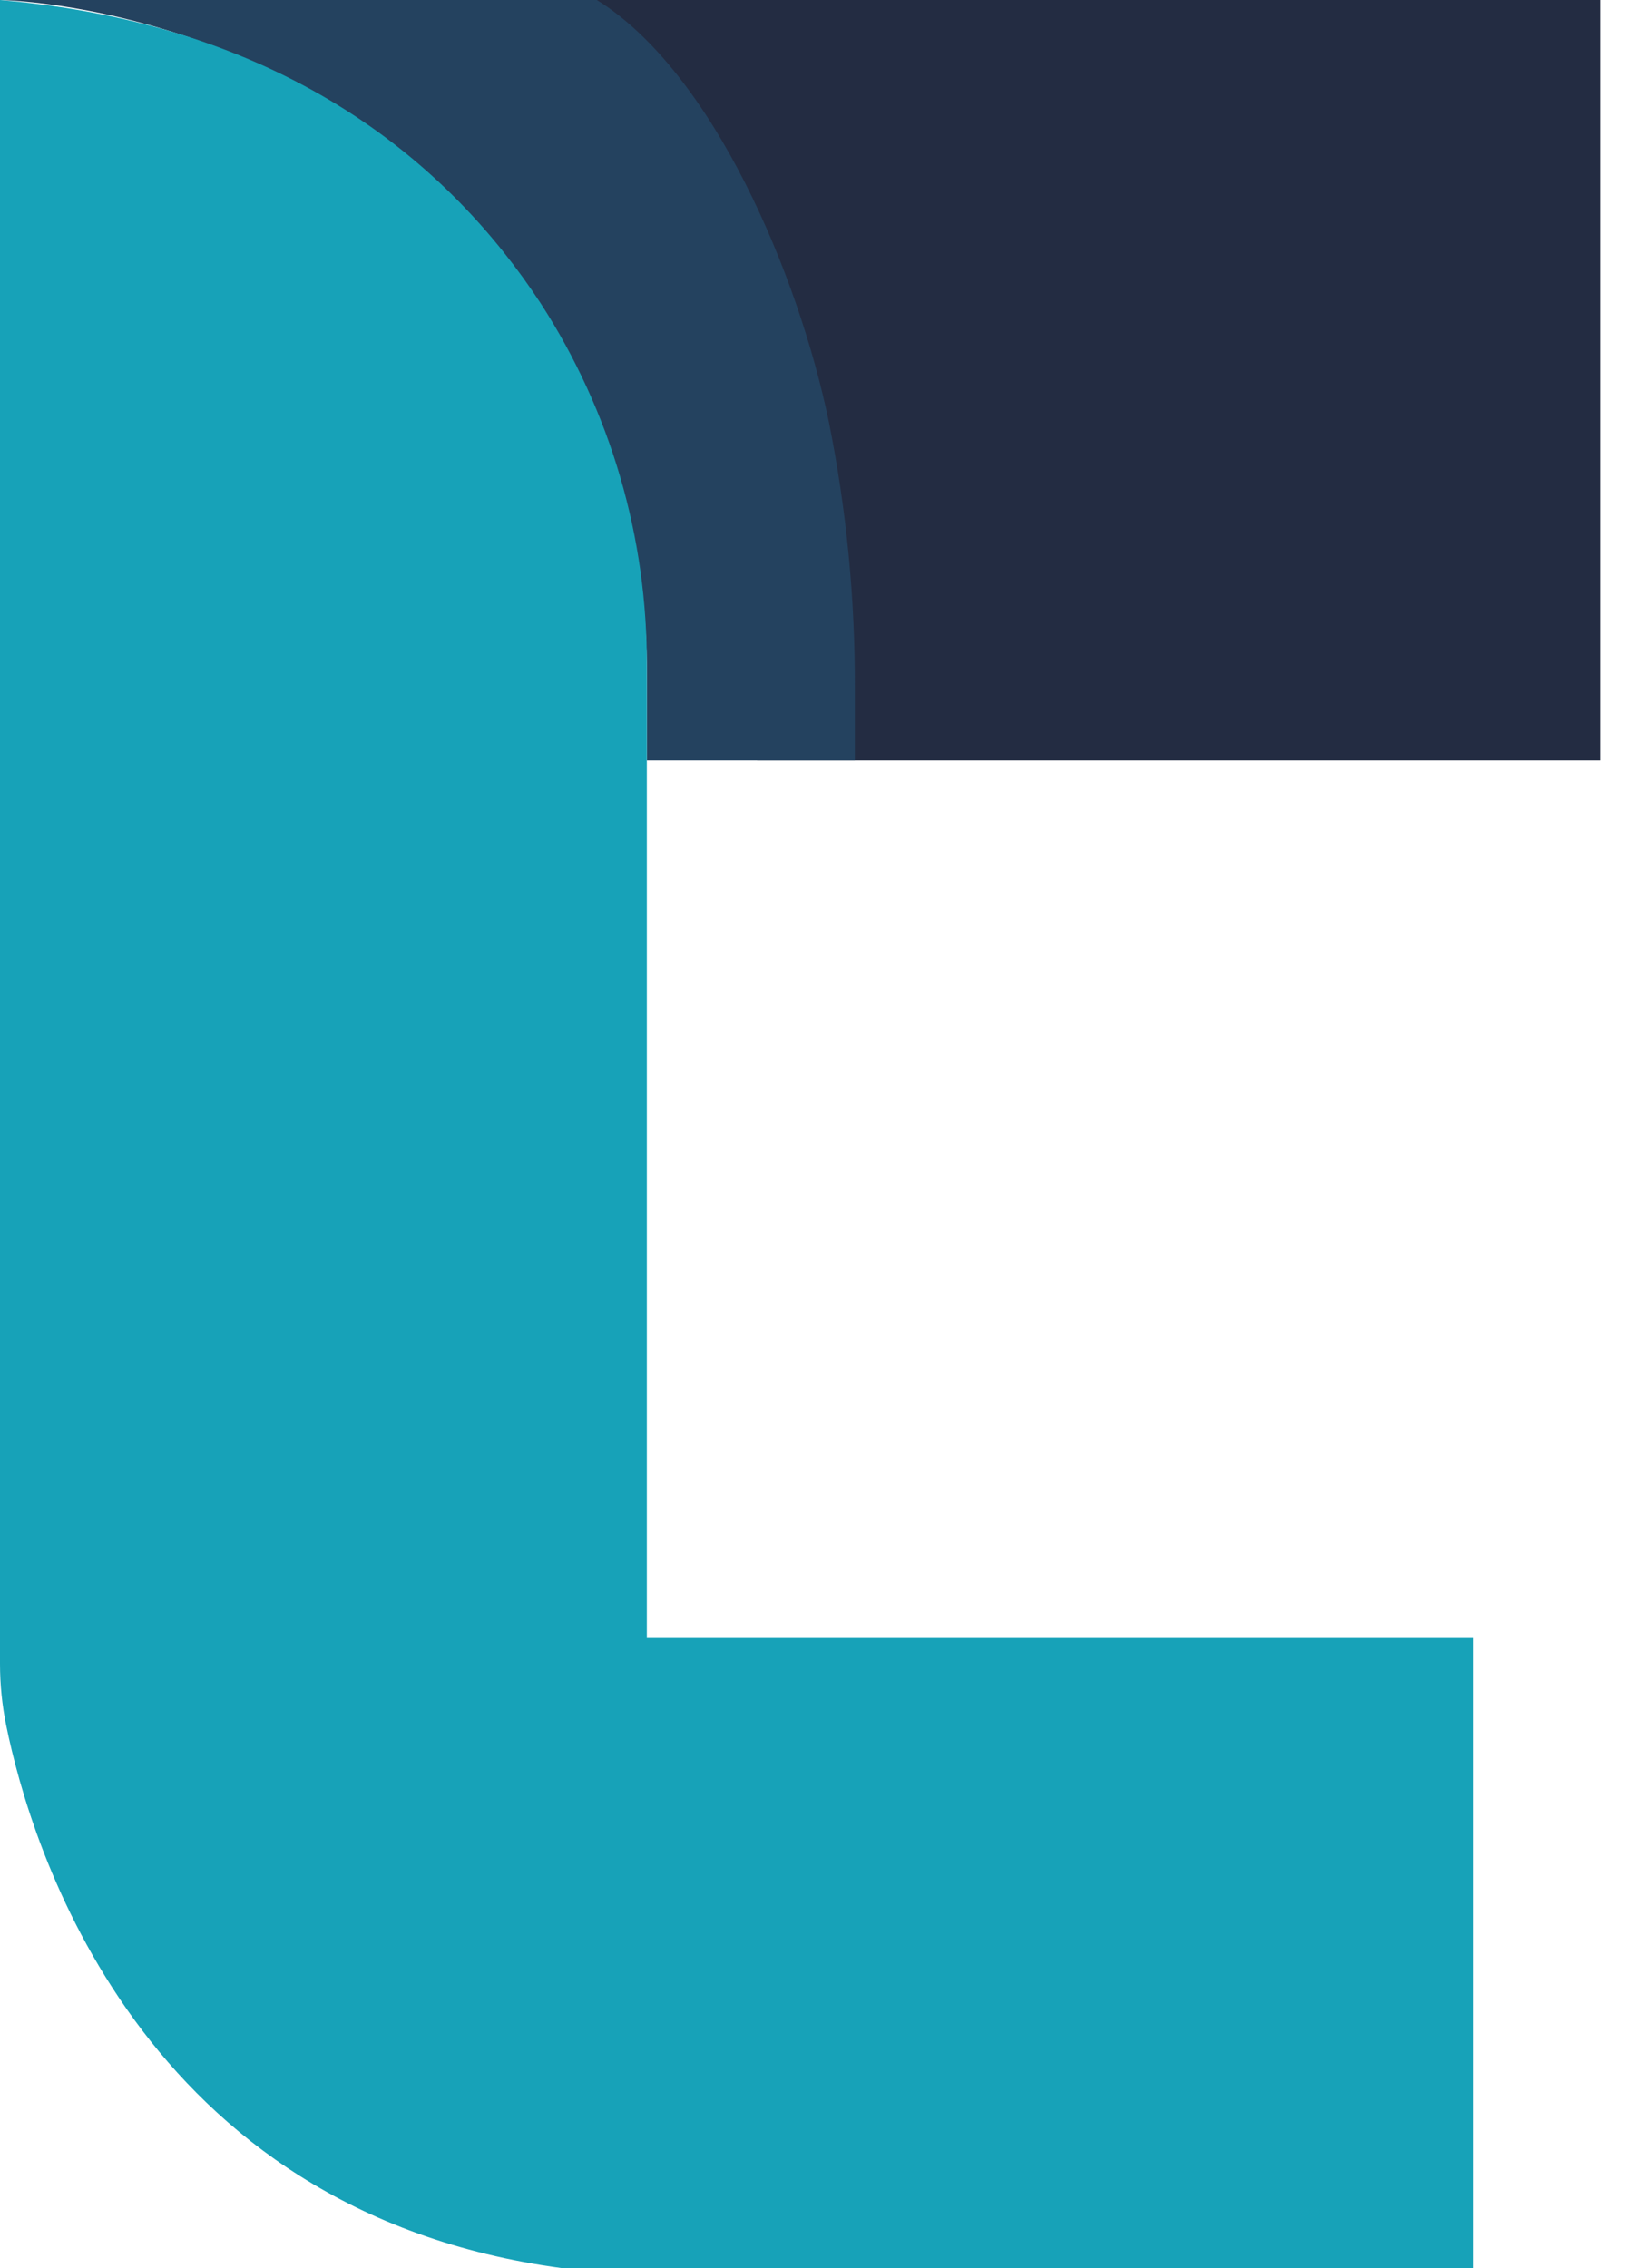
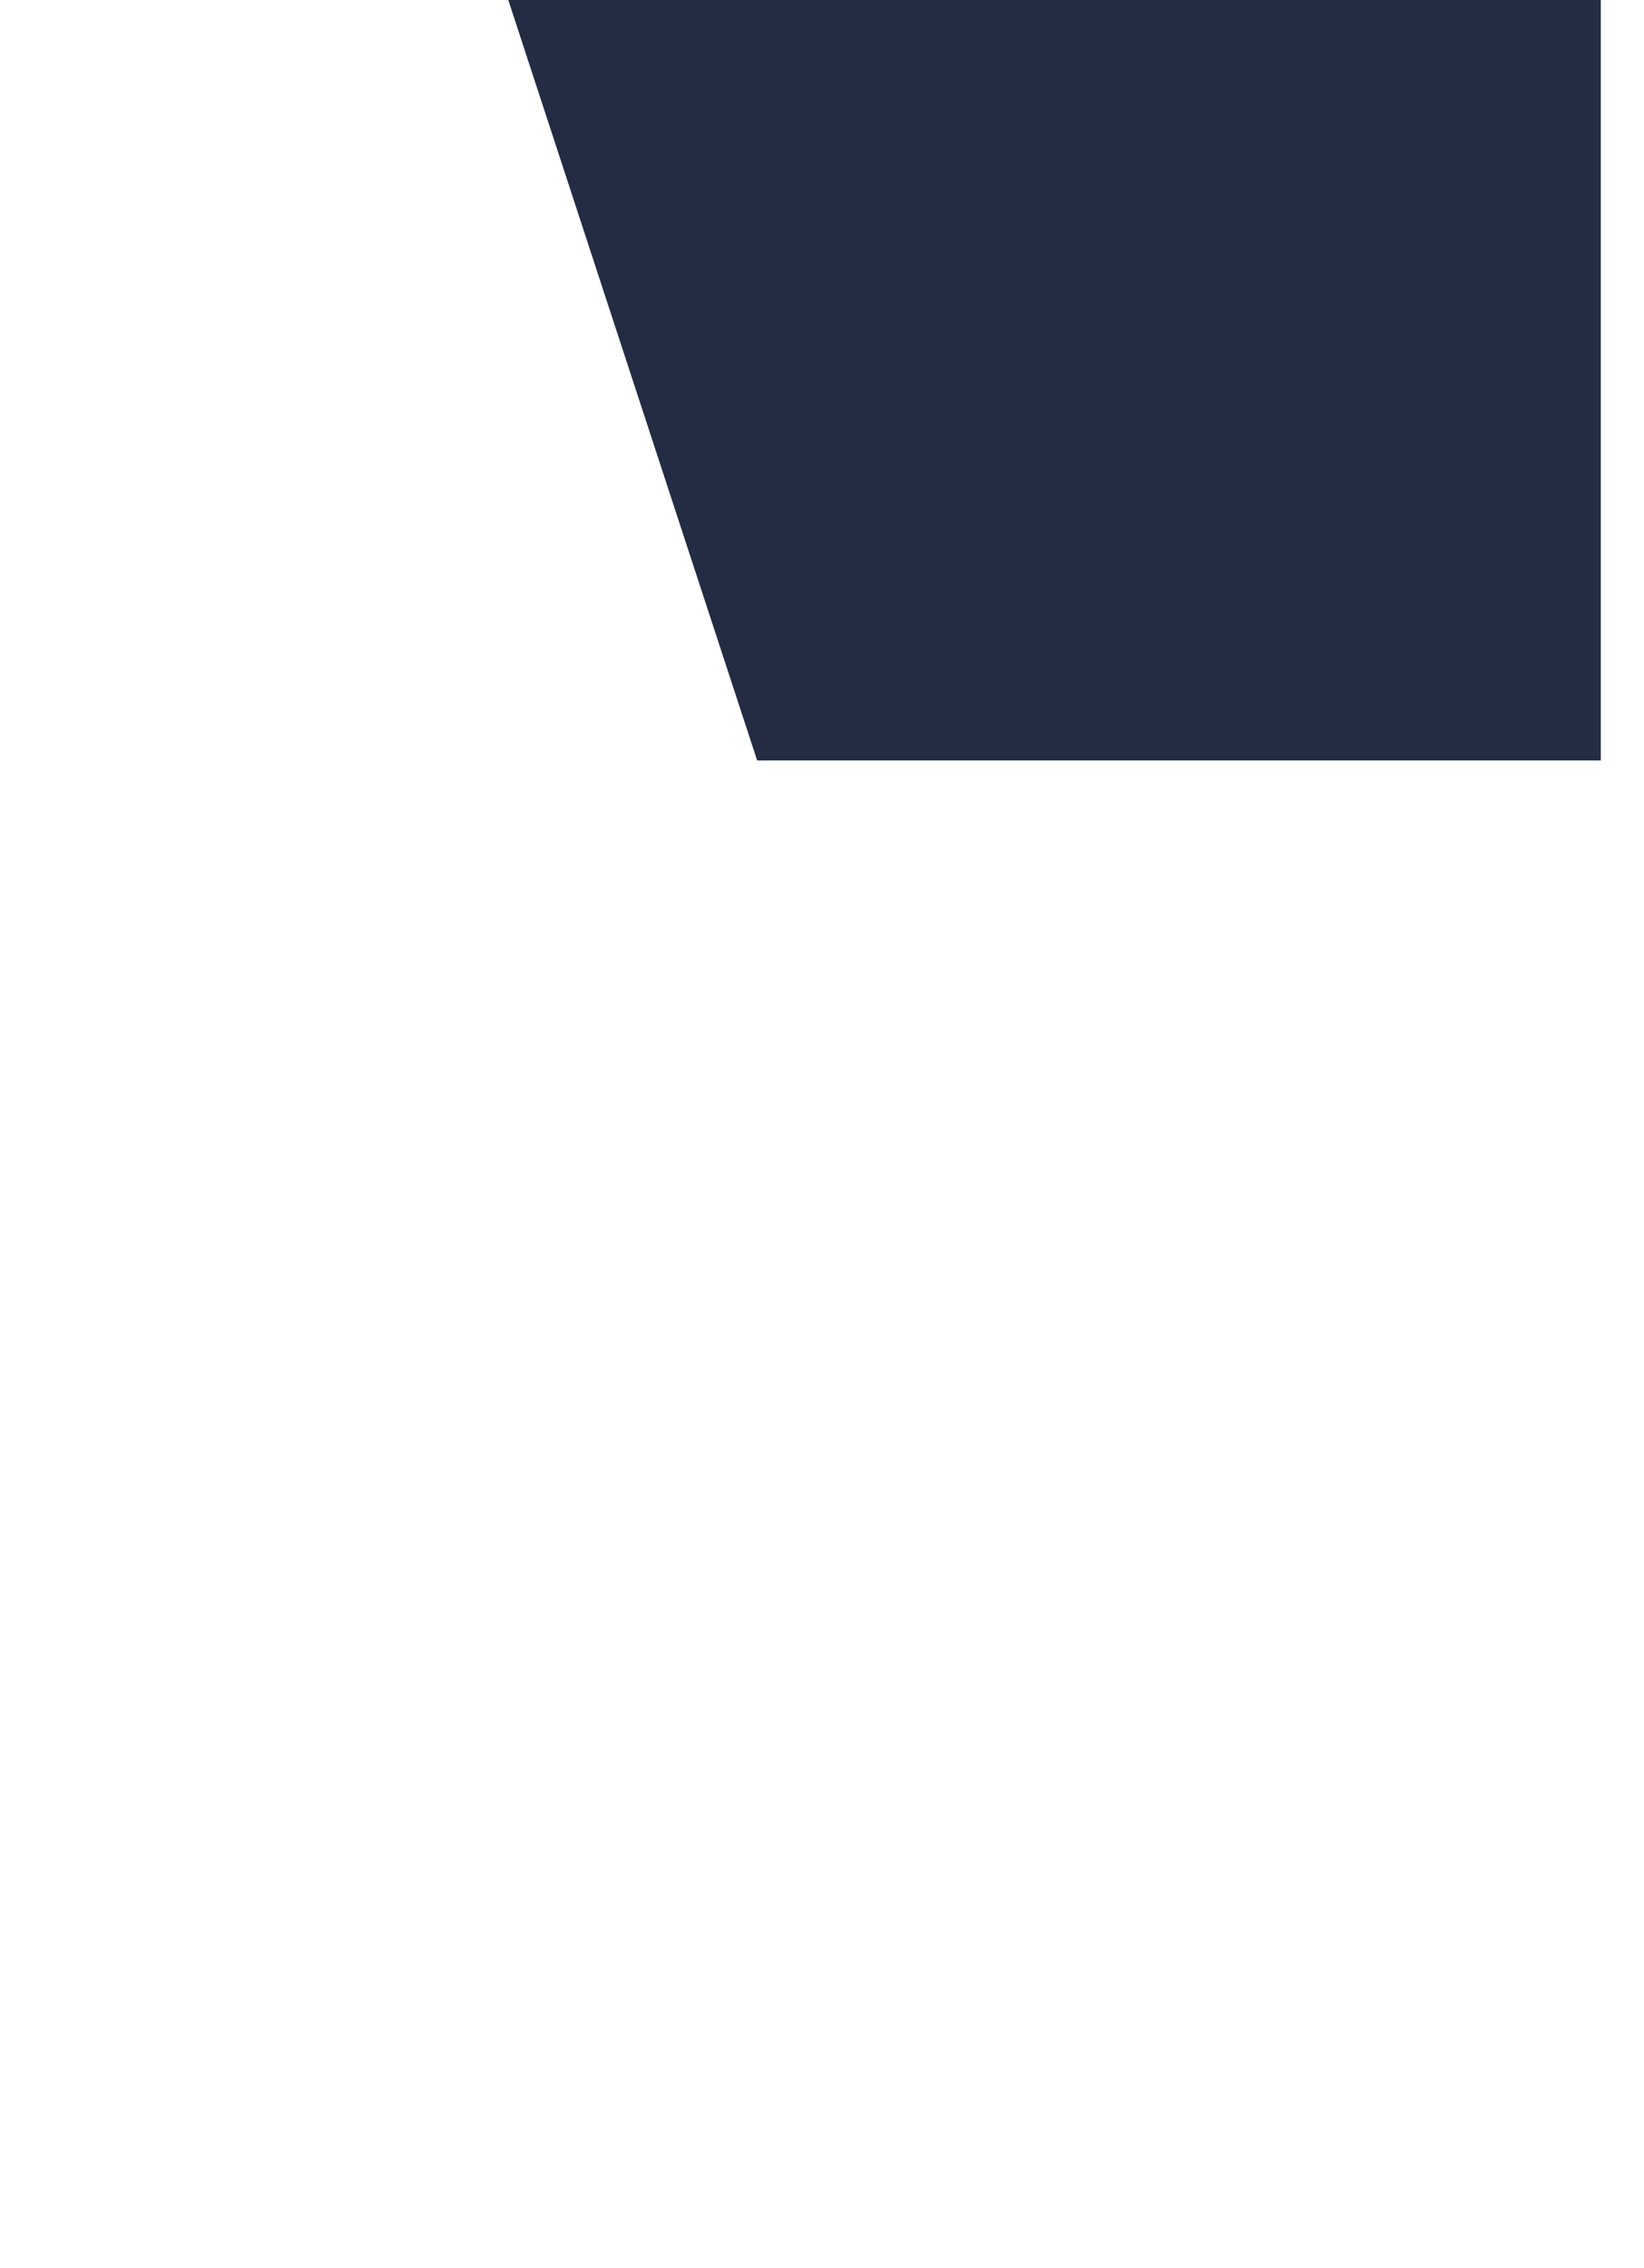
<svg xmlns="http://www.w3.org/2000/svg" width="29" height="40" viewBox="0 0 29 40" fill="none">
  <path d="M28.238 0V13.411H13.356L8.966 0H28.238Z" fill="#232C42" />
-   <path d="M0 0C0 0 6.195 0.079 9.634 5.566C10.809 7.471 11.424 9.668 11.41 11.906V13.411H15.079V12.145C15.086 10.565 14.932 8.989 14.621 7.441C14.085 4.847 12.581 1.278 10.529 0H0Z" fill="#24425F" />
-   <path d="M0 0V29.343C0 29.708 0.037 30.072 0.11 30.43C0.536 32.521 2.451 39.003 9.921 40H25.994V28.888H11.41V11.758C11.423 9.484 10.772 7.256 9.536 5.347C7.962 2.947 5.109 0.437 0 0Z" fill="#17A2B8" />
</svg>